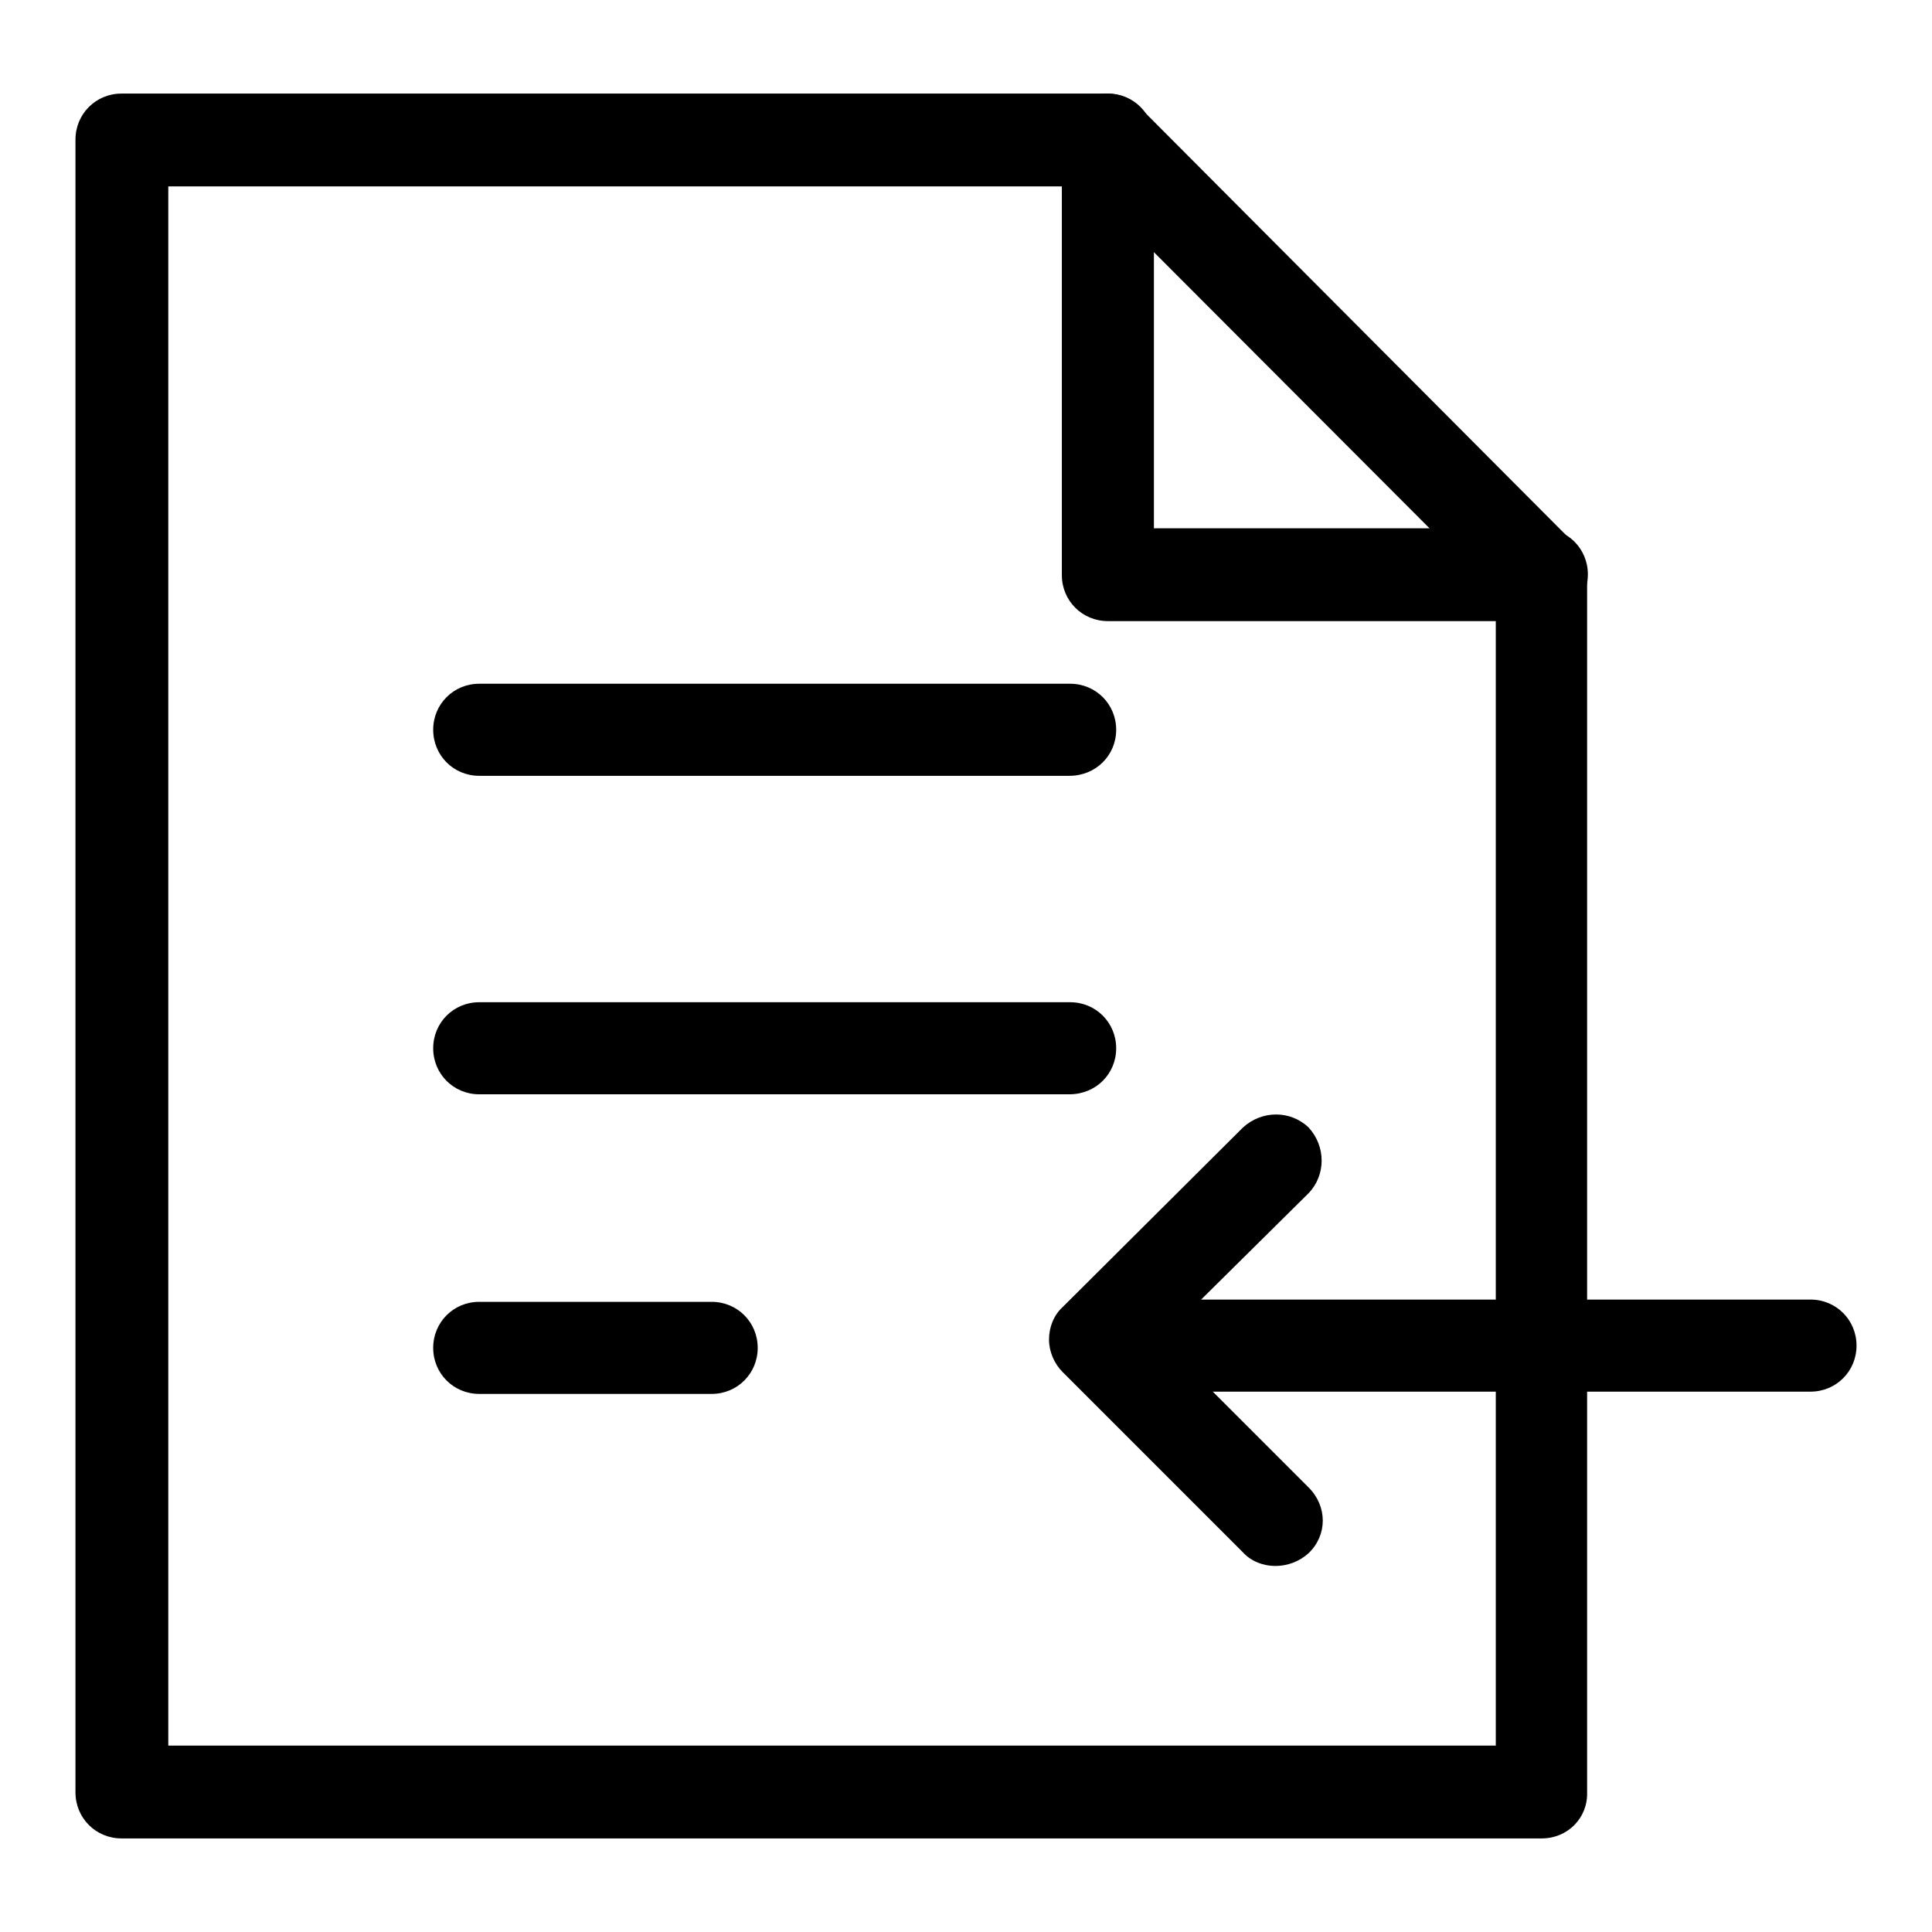
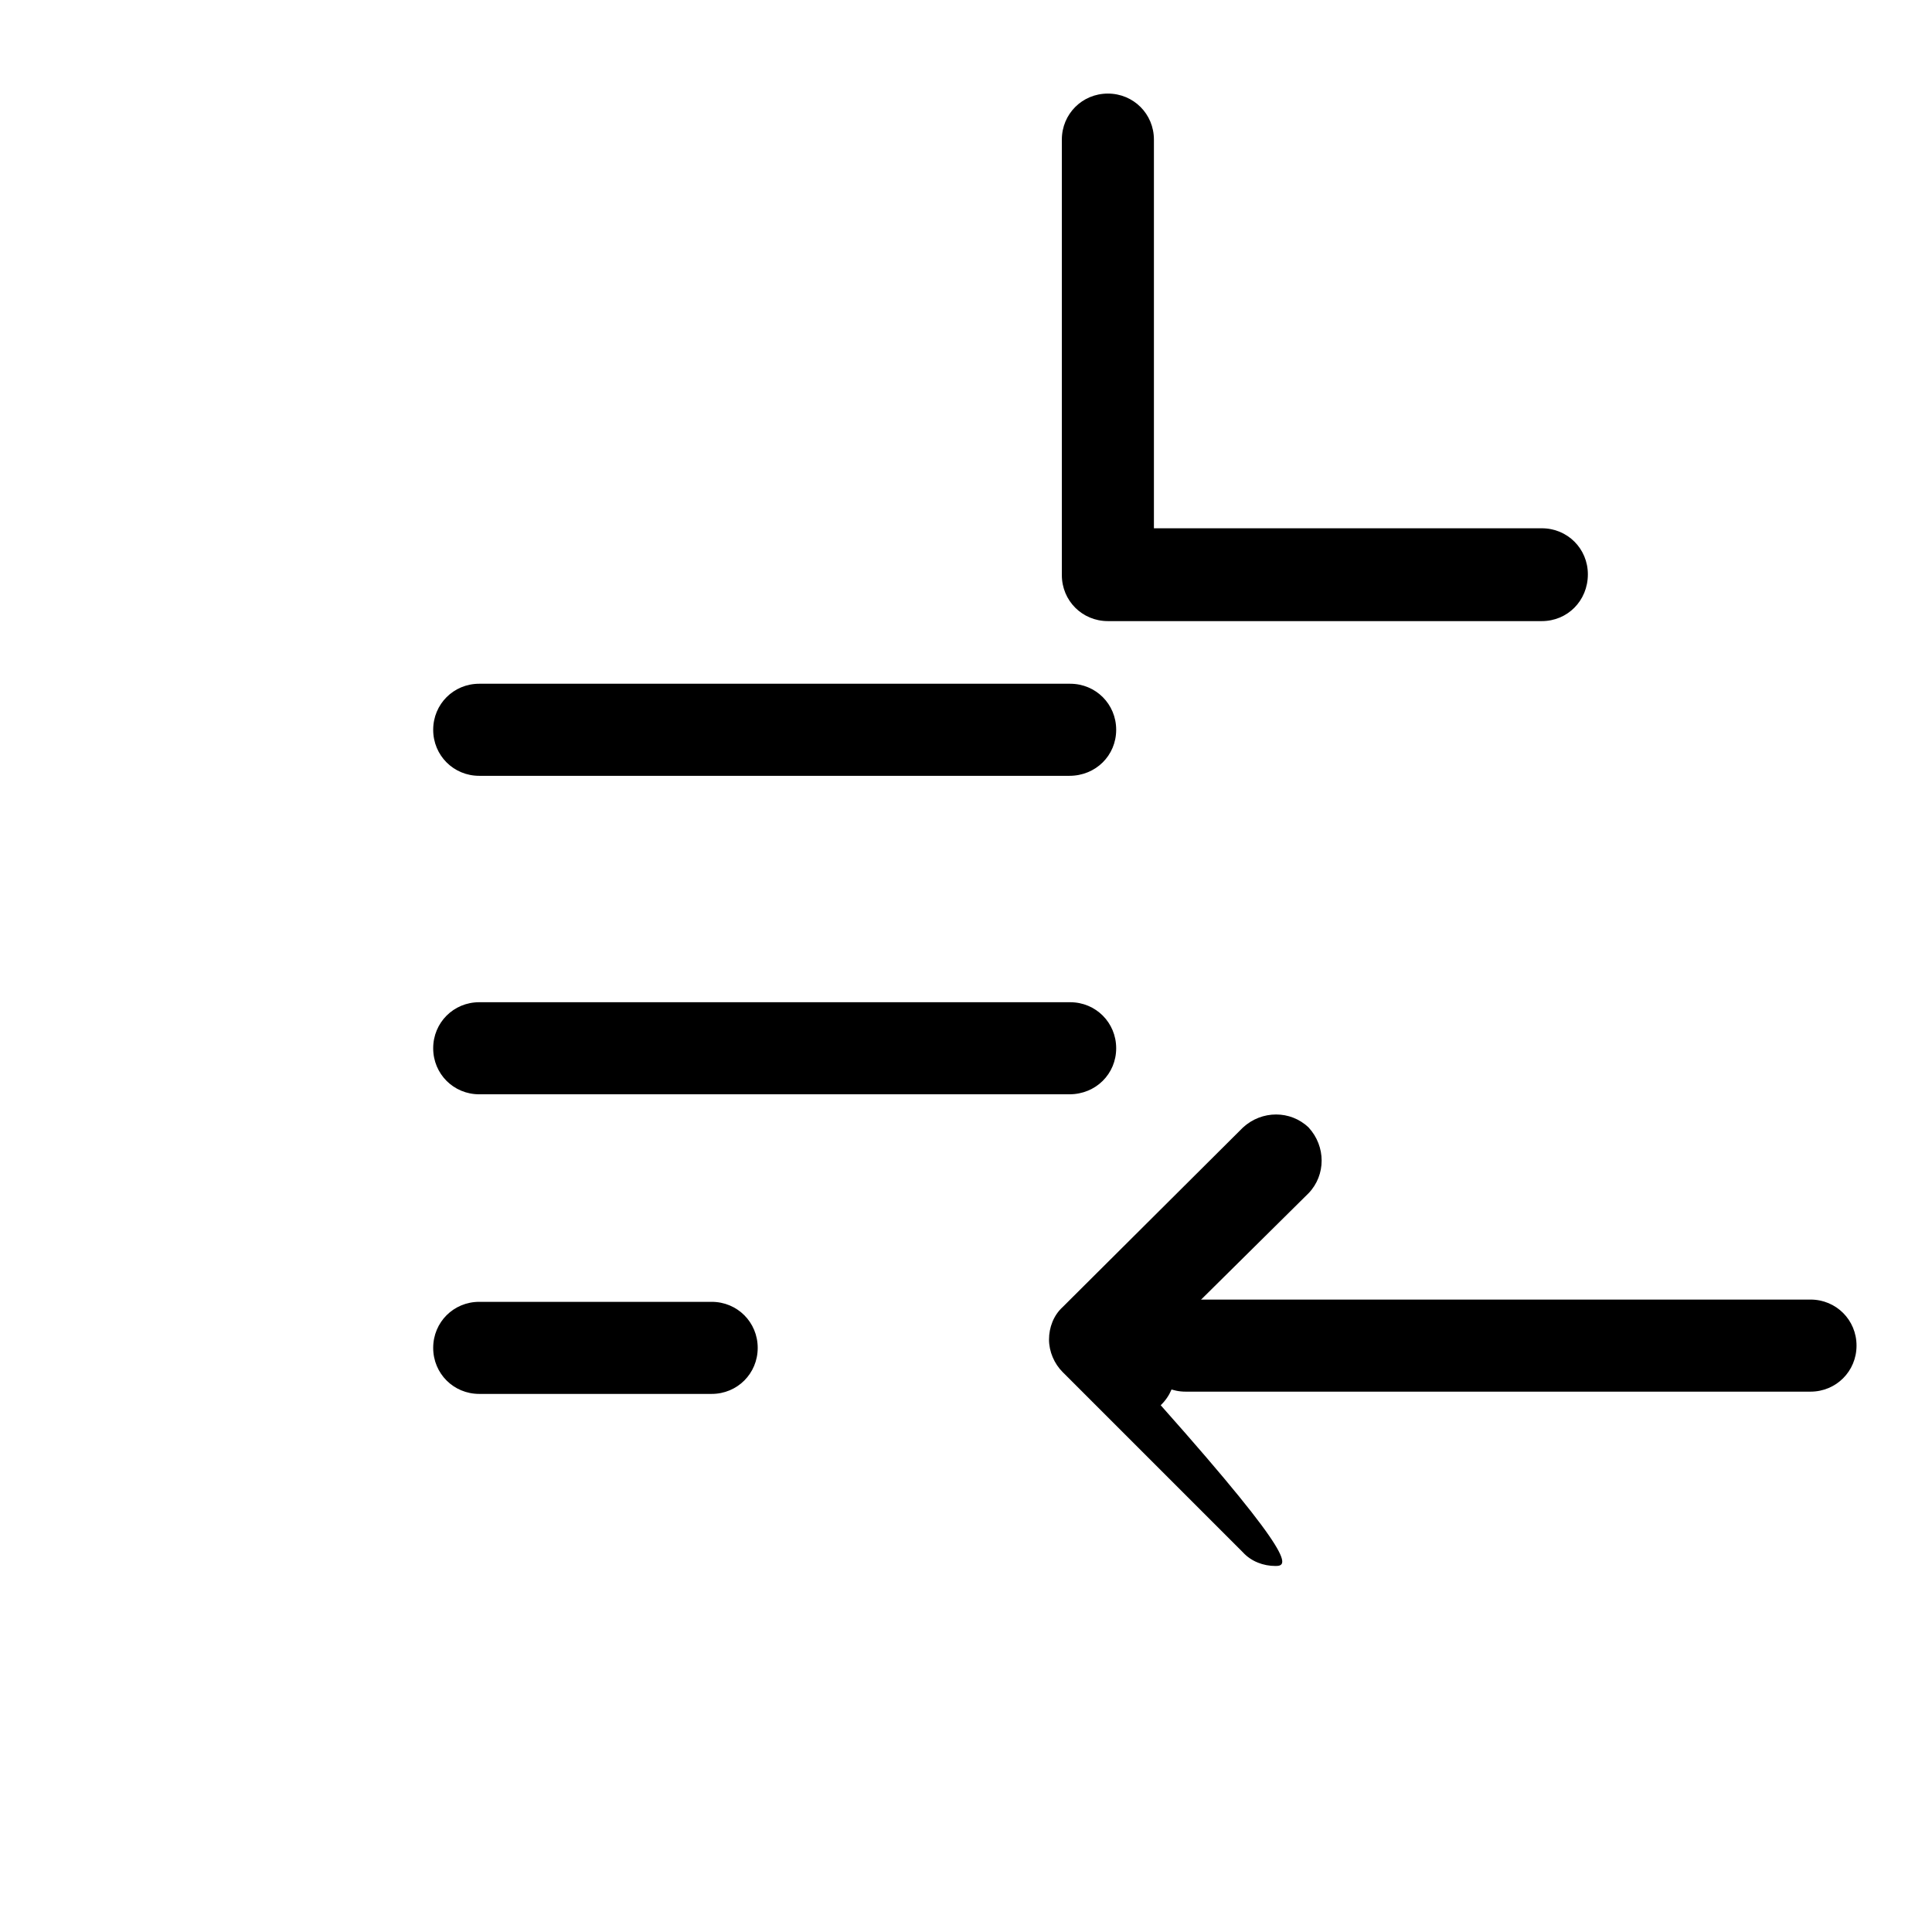
<svg xmlns="http://www.w3.org/2000/svg" version="1.1" x="0px" y="0px" viewBox="0 0 256 256" enable-background="new 0 0 256 256" xml:space="preserve">
  <g>
-     <path fill="#000000" d="M204.3,243.6H16.1c-3.4,0-6.1-2.7-6.1-6.1v-219c0-3.4,2.7-6.1,6.1-6.1h130.6c1.6,0,3.2,0.6,4.3,1.8 l57.5,57.7c1.1,1.1,1.8,2.7,1.8,4.3v161.3C210.4,240.9,207.7,243.6,204.3,243.6L204.3,243.6z M22.3,231.3h175.9V78.8l-54-54.1H22.3 V231.3L22.3,231.3z" />
-     <path fill="#000000" d="M204.3,82.3h-57.5c-3.4,0-6.1-2.7-6.1-6.1V18.5c0-3.4,2.7-6.1,6.1-6.1s6.1,2.7,6.1,6.1V70h51.4 c3.4,0,6.1,2.7,6.1,6.1C210.4,79.6,207.7,82.3,204.3,82.3z M169,207.5c-1.6,0-3.2-0.6-4.3-1.8l-23.9-23.9c-1.1-1.1-1.8-2.7-1.8-4.3 c0-1.6,0.6-3.2,1.8-4.3l23.9-23.8c2.5-2.3,6.3-2.3,8.7,0c2.3,2.5,2.3,6.3,0,8.7l-19.6,19.4l19.6,19.6c2.5,2.5,2.5,6.3,0,8.7 C172.2,206.9,170.6,207.5,169,207.5z M141.7,102.8H63.5c-3.4,0-6.1-2.7-6.1-6.1c0-3.4,2.7-6.1,6.1-6.1h78.3c3.4,0,6.1,2.7,6.1,6.1 C147.9,100.1,145.2,102.8,141.7,102.8z M141.7,145H63.5c-3.4,0-6.1-2.7-6.1-6.1c0-3.4,2.7-6.1,6.1-6.1h78.3c3.4,0,6.1,2.7,6.1,6.1 C147.9,142.3,145.2,145,141.7,145z" />
+     <path fill="#000000" d="M204.3,82.3h-57.5c-3.4,0-6.1-2.7-6.1-6.1V18.5c0-3.4,2.7-6.1,6.1-6.1s6.1,2.7,6.1,6.1V70h51.4 c3.4,0,6.1,2.7,6.1,6.1C210.4,79.6,207.7,82.3,204.3,82.3z M169,207.5c-1.6,0-3.2-0.6-4.3-1.8l-23.9-23.9c-1.1-1.1-1.8-2.7-1.8-4.3 c0-1.6,0.6-3.2,1.8-4.3l23.9-23.8c2.5-2.3,6.3-2.3,8.7,0c2.3,2.5,2.3,6.3,0,8.7l-19.6,19.4c2.5,2.5,2.5,6.3,0,8.7 C172.2,206.9,170.6,207.5,169,207.5z M141.7,102.8H63.5c-3.4,0-6.1-2.7-6.1-6.1c0-3.4,2.7-6.1,6.1-6.1h78.3c3.4,0,6.1,2.7,6.1,6.1 C147.9,100.1,145.2,102.8,141.7,102.8z M141.7,145H63.5c-3.4,0-6.1-2.7-6.1-6.1c0-3.4,2.7-6.1,6.1-6.1h78.3c3.4,0,6.1,2.7,6.1,6.1 C147.9,142.3,145.2,145,141.7,145z" />
    <path fill="#000000" d="M239.9,184.4h-82.8c-3.4,0-6.1-2.7-6.1-6.1c0-3.4,2.7-6.1,6.1-6.1h82.8c3.4,0,6.1,2.7,6.1,6.1 C246,181.7,243.3,184.4,239.9,184.4L239.9,184.4z M94.3,184.7H63.5c-3.4,0-6.1-2.7-6.1-6.1c0-3.4,2.7-6.1,6.1-6.1h30.8 c3.4,0,6.1,2.7,6.1,6.1C100.4,182,97.7,184.7,94.3,184.7z" />
  </g>
</svg>